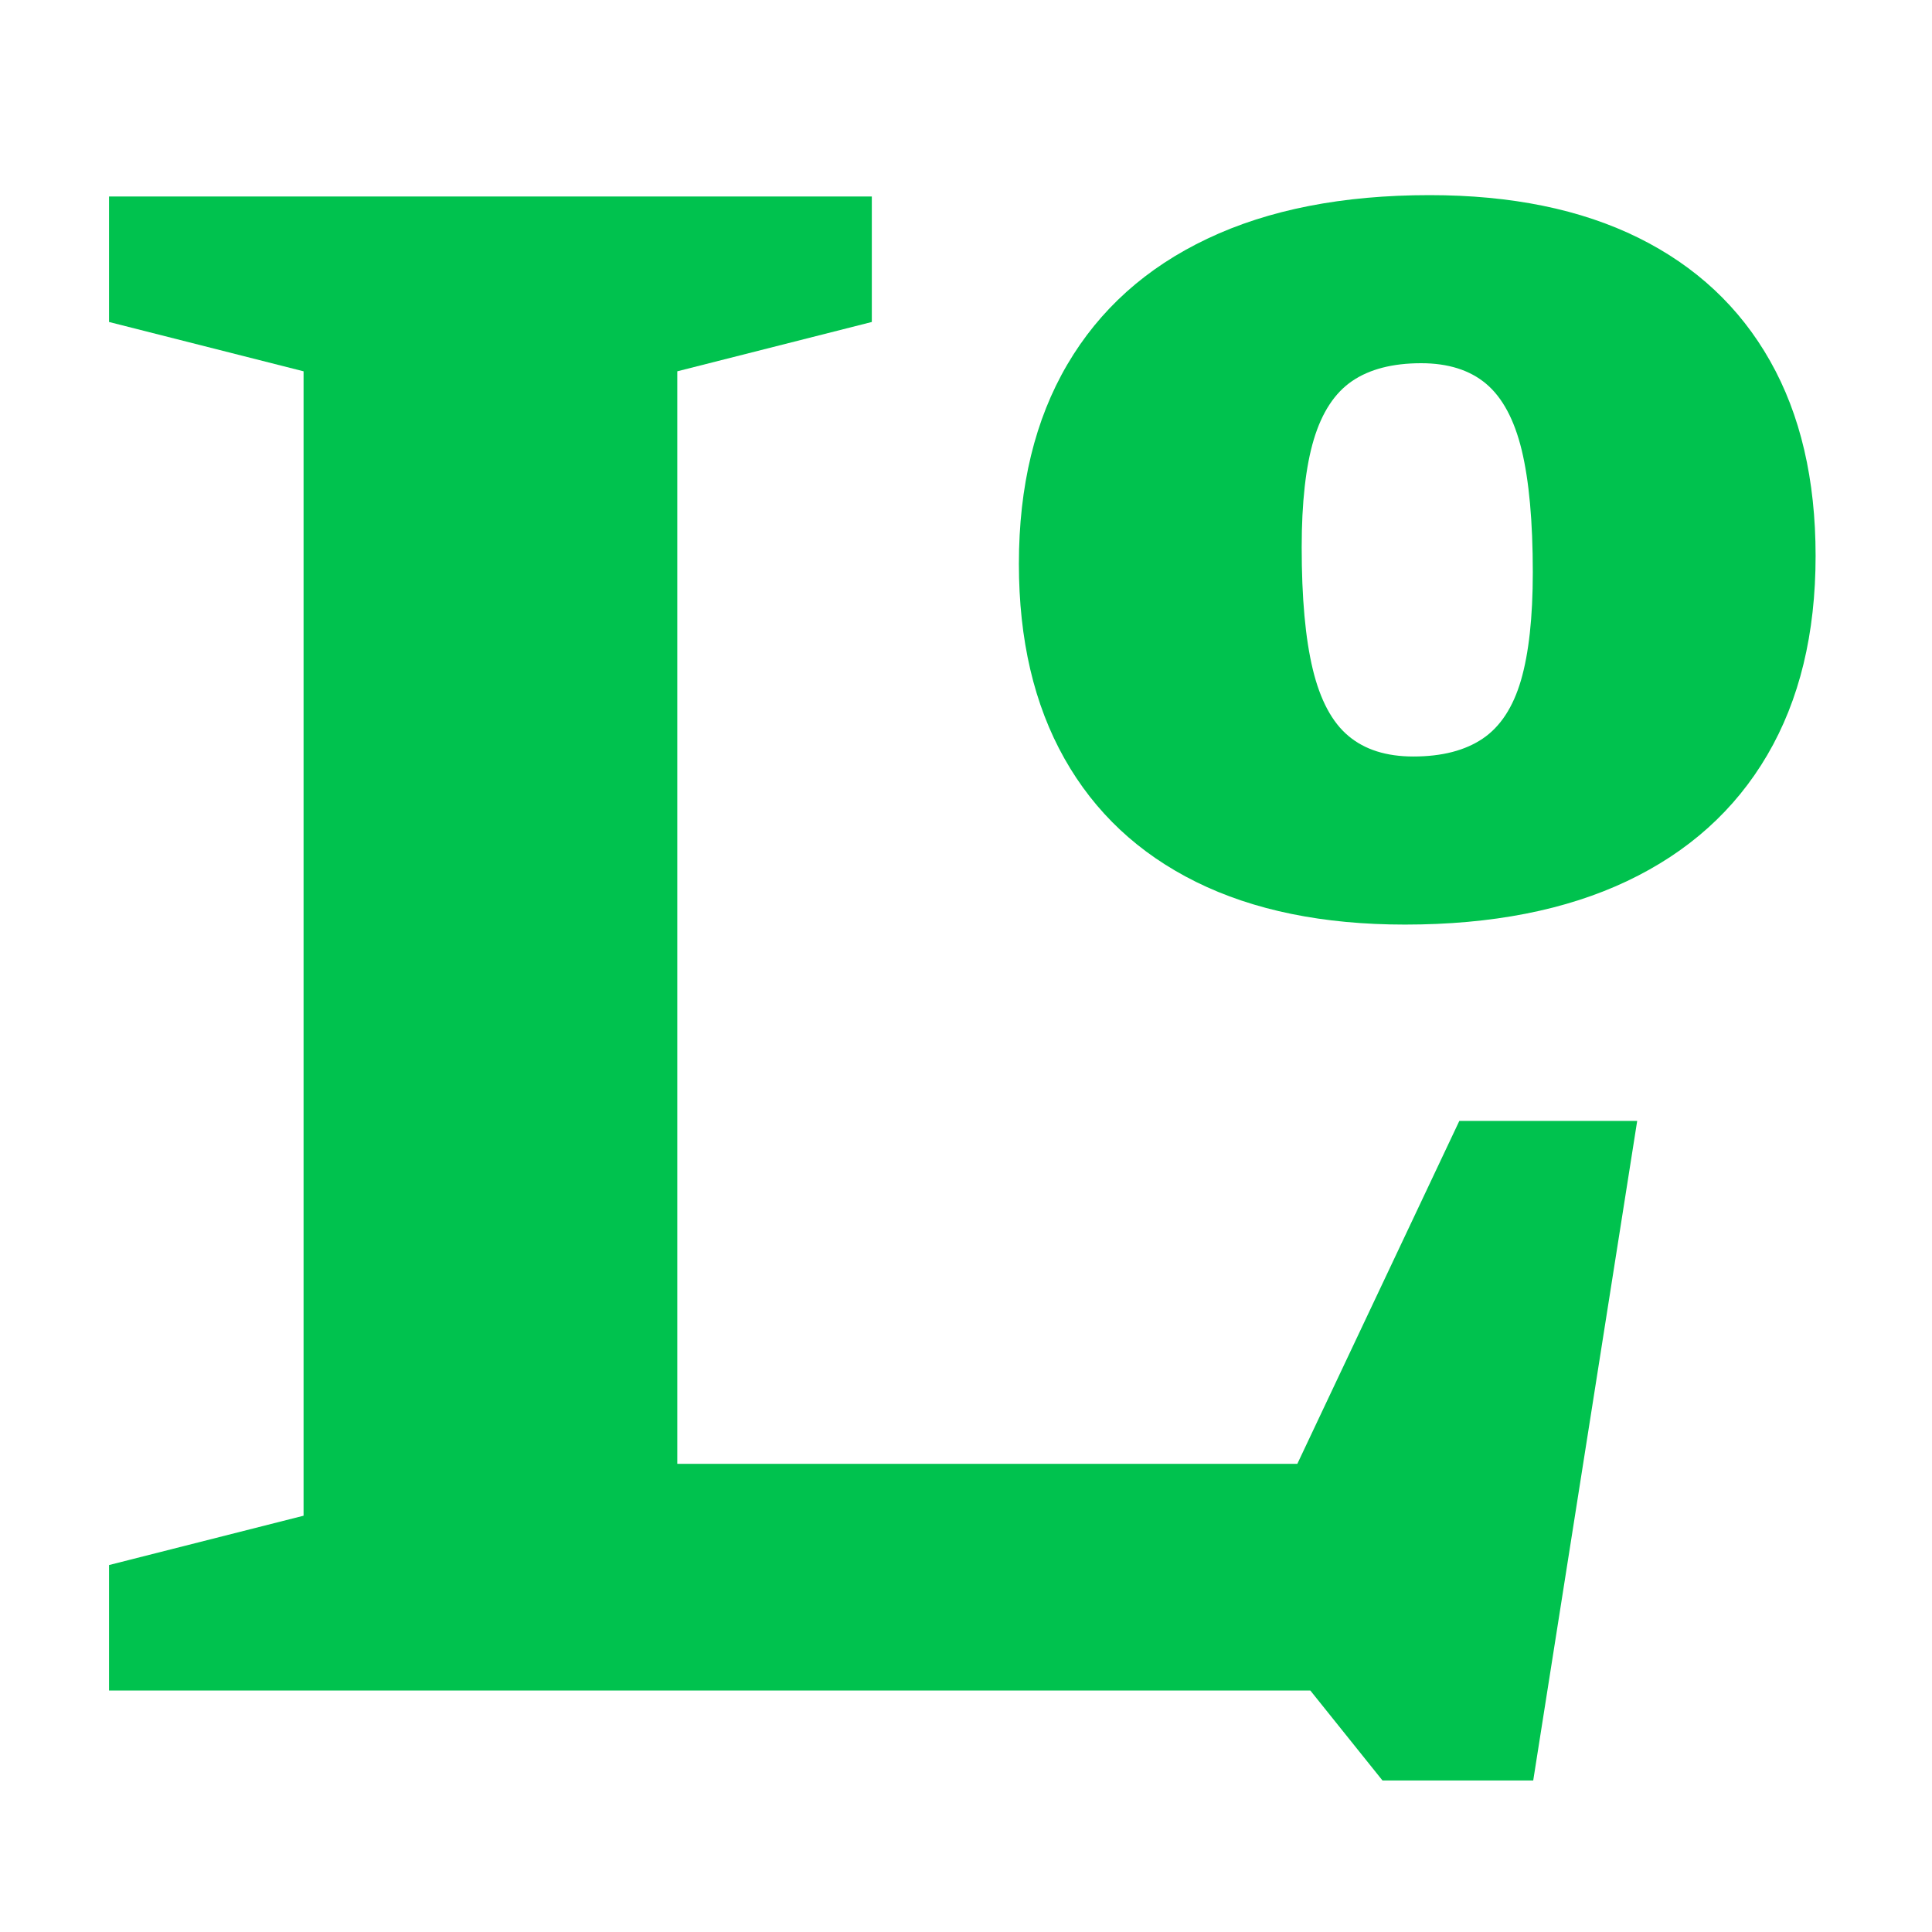
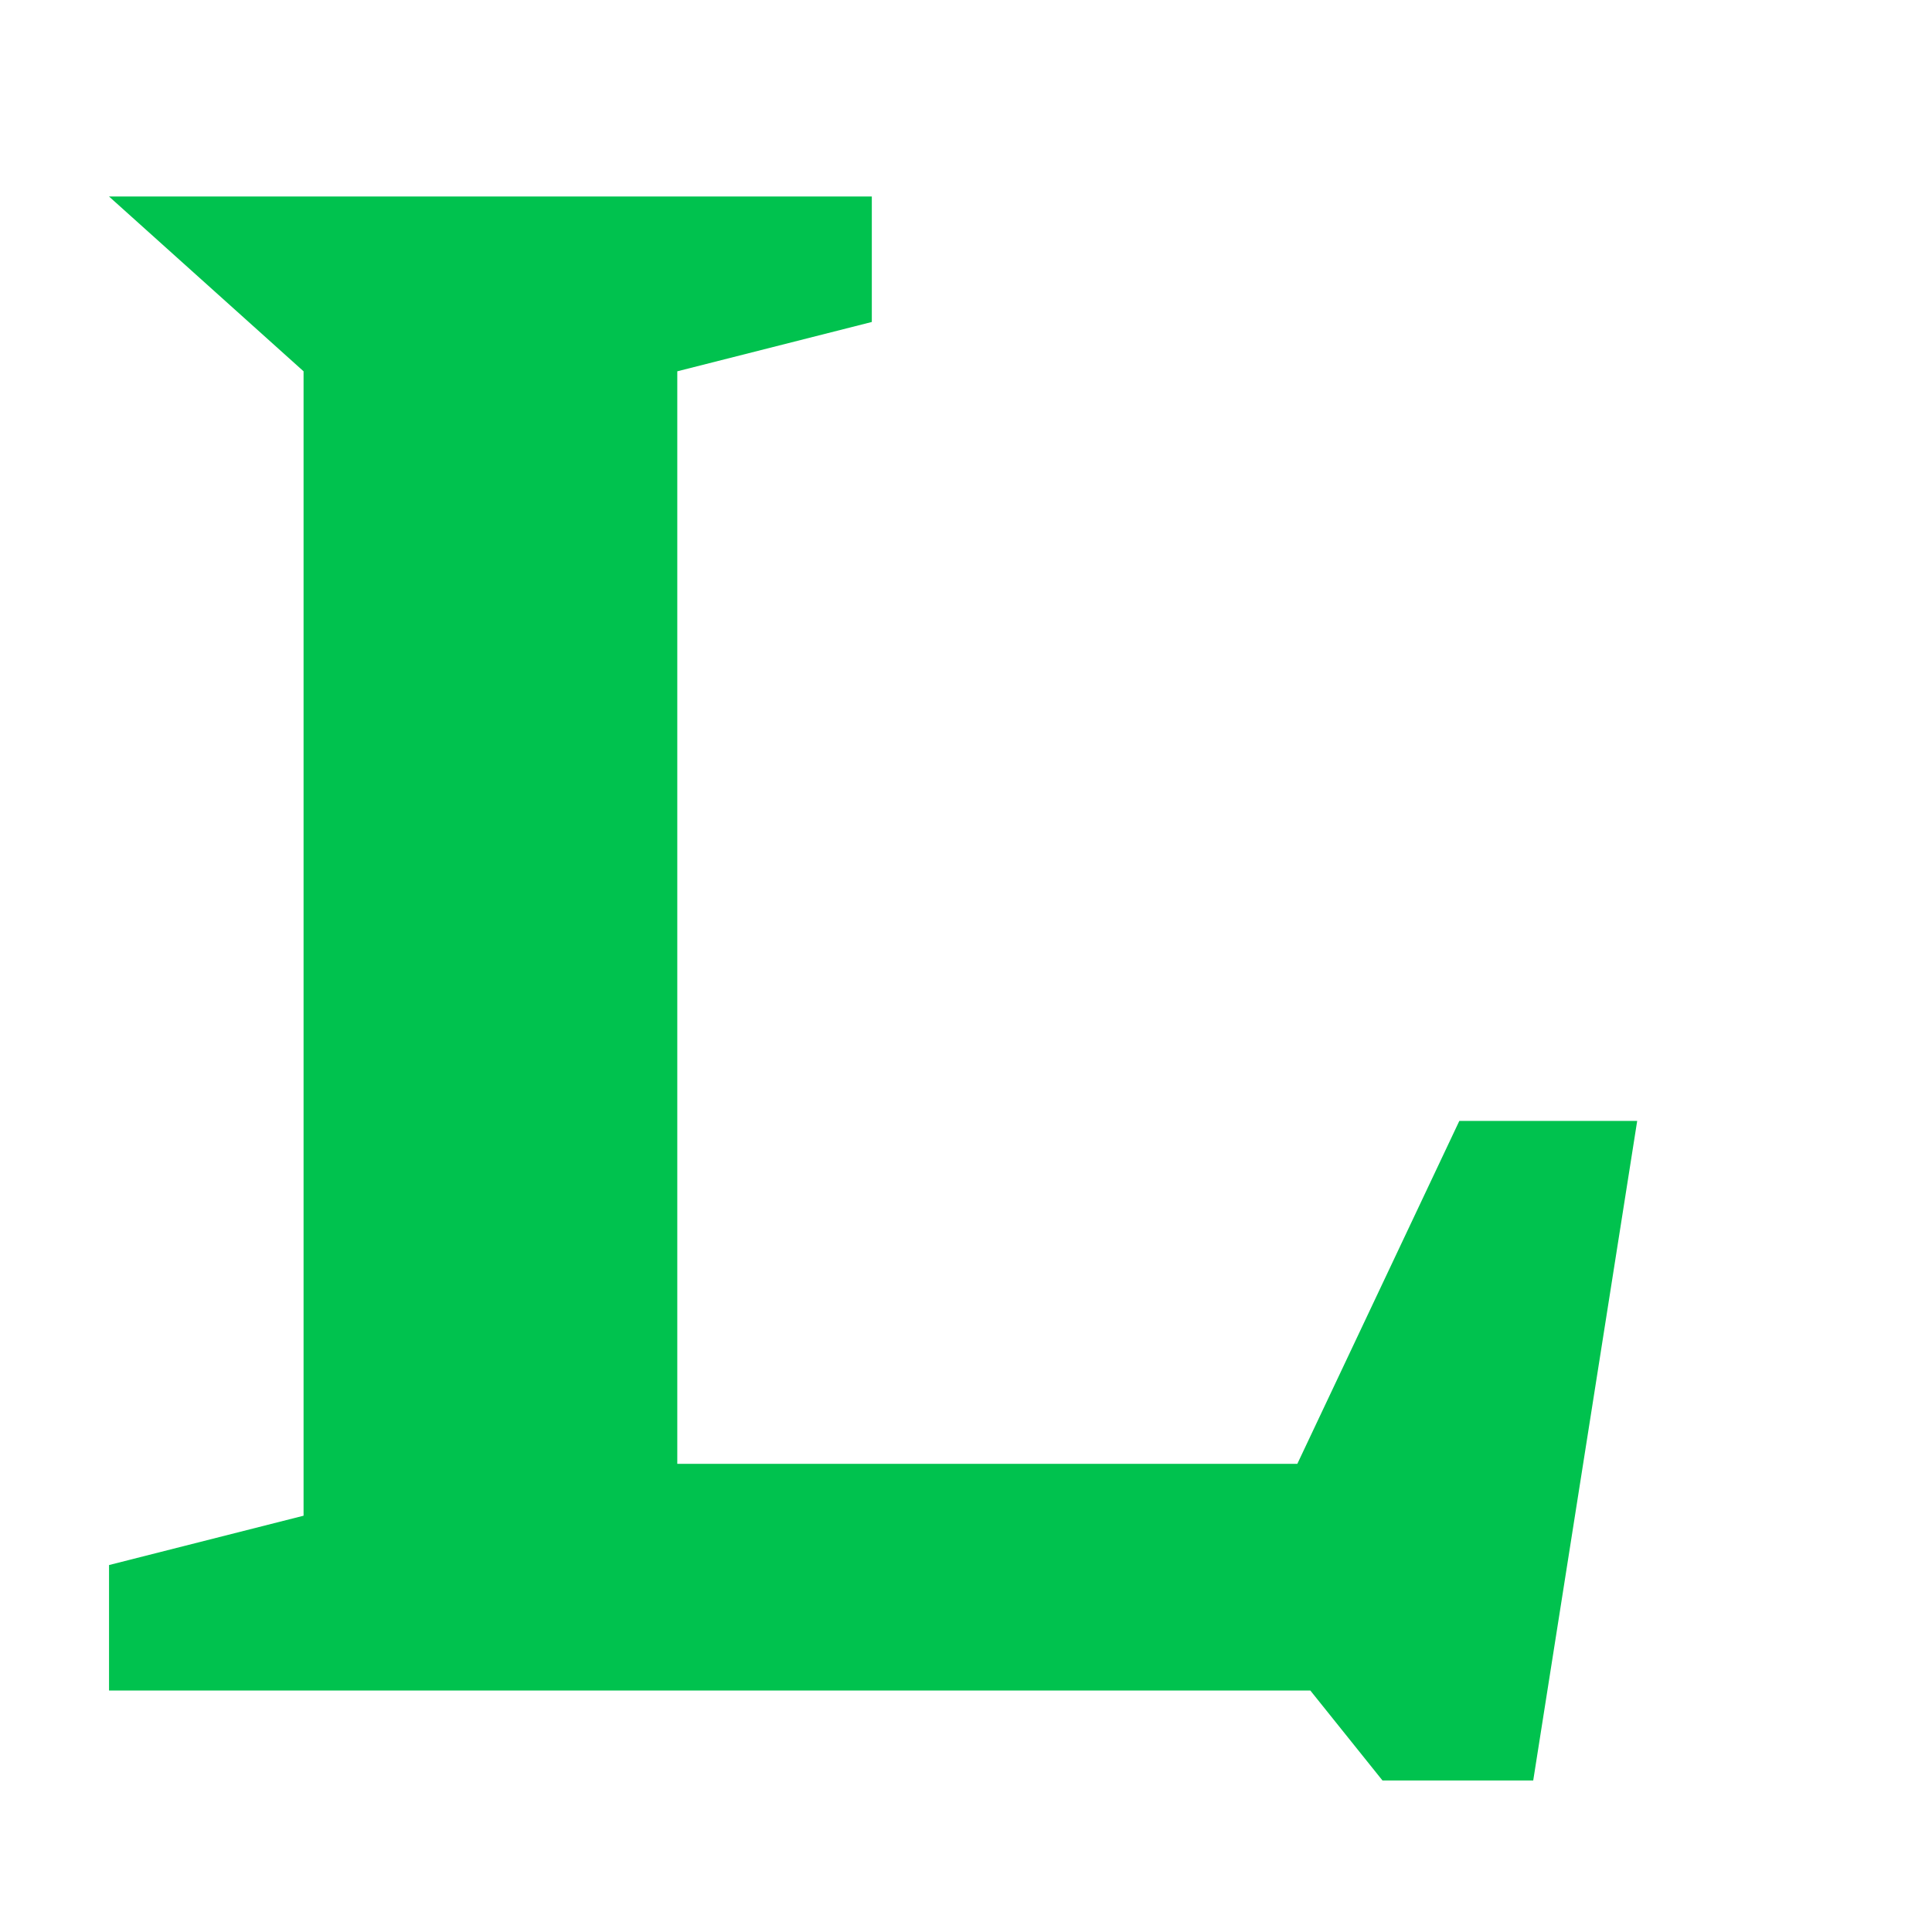
<svg xmlns="http://www.w3.org/2000/svg" width="32px" height="32px" viewBox="0 0 32 32" version="1.1">
  <title>lo</title>
  <g id="lo" stroke="none" stroke-width="1" fill="none" fill-rule="evenodd">
    <g id="L" transform="translate(1.806, 3.255)" fill="#00C24E" fill-rule="nonzero">
-       <path d="M23.589,26.235 L21.092,26.235 L19.897,24.745 L6.274,24.745 L6.371,20.991 L20.736,20.991 L18.77,22.921 L22.365,15.311 L25.311,15.311 L23.589,26.235 Z M9.412,2.895 L9.412,24.745 L0,24.745 L0,22.667 L3.222,21.85 L3.222,2.895 L0,2.078 L0,0 L12.634,0 L12.634,2.078 L9.412,2.895 Z" id="Shape" />
+       <path d="M23.589,26.235 L21.092,26.235 L19.897,24.745 L6.274,24.745 L6.371,20.991 L20.736,20.991 L18.77,22.921 L22.365,15.311 L25.311,15.311 L23.589,26.235 Z M9.412,2.895 L9.412,24.745 L0,24.745 L0,22.667 L3.222,21.85 L3.222,2.895 L0,0 L12.634,0 L12.634,2.078 L9.412,2.895 Z" id="Shape" />
    </g>
    <g id="o" transform="translate(16.876, 3.232)" fill="#00C24E" fill-rule="nonzero">
-       <path d="M6.533,9.298 C7.007,9.298 7.39,9.199 7.682,9.002 C7.974,8.805 8.185,8.483 8.316,8.036 C8.446,7.589 8.512,6.993 8.512,6.248 C8.512,5.403 8.45,4.728 8.328,4.222 C8.205,3.717 8.008,3.351 7.738,3.124 C7.468,2.897 7.109,2.784 6.663,2.784 C6.189,2.784 5.808,2.883 5.52,3.079 C5.231,3.276 5.02,3.598 4.885,4.046 C4.751,4.493 4.684,5.089 4.684,5.834 C4.684,6.671 4.745,7.345 4.868,7.854 C4.991,8.364 5.188,8.732 5.459,8.958 C5.729,9.185 6.087,9.298 6.533,9.298 Z M6.394,12.082 C5.041,12.082 3.889,11.847 2.936,11.376 C1.984,10.905 1.256,10.223 0.754,9.331 C0.251,8.438 0,7.364 0,6.107 C0,4.818 0.267,3.718 0.801,2.807 C1.335,1.896 2.109,1.201 3.123,0.721 C4.136,0.24 5.363,0 6.802,0 C8.154,0 9.307,0.235 10.26,0.706 C11.212,1.177 11.94,1.857 12.442,2.746 C12.945,3.635 13.196,4.711 13.196,5.975 C13.196,7.264 12.929,8.364 12.395,9.275 C11.861,10.186 11.087,10.881 10.073,11.362 C9.059,11.842 7.833,12.082 6.394,12.082 Z" id="Shape" />
-     </g>
+       </g>
  </g>
</svg>